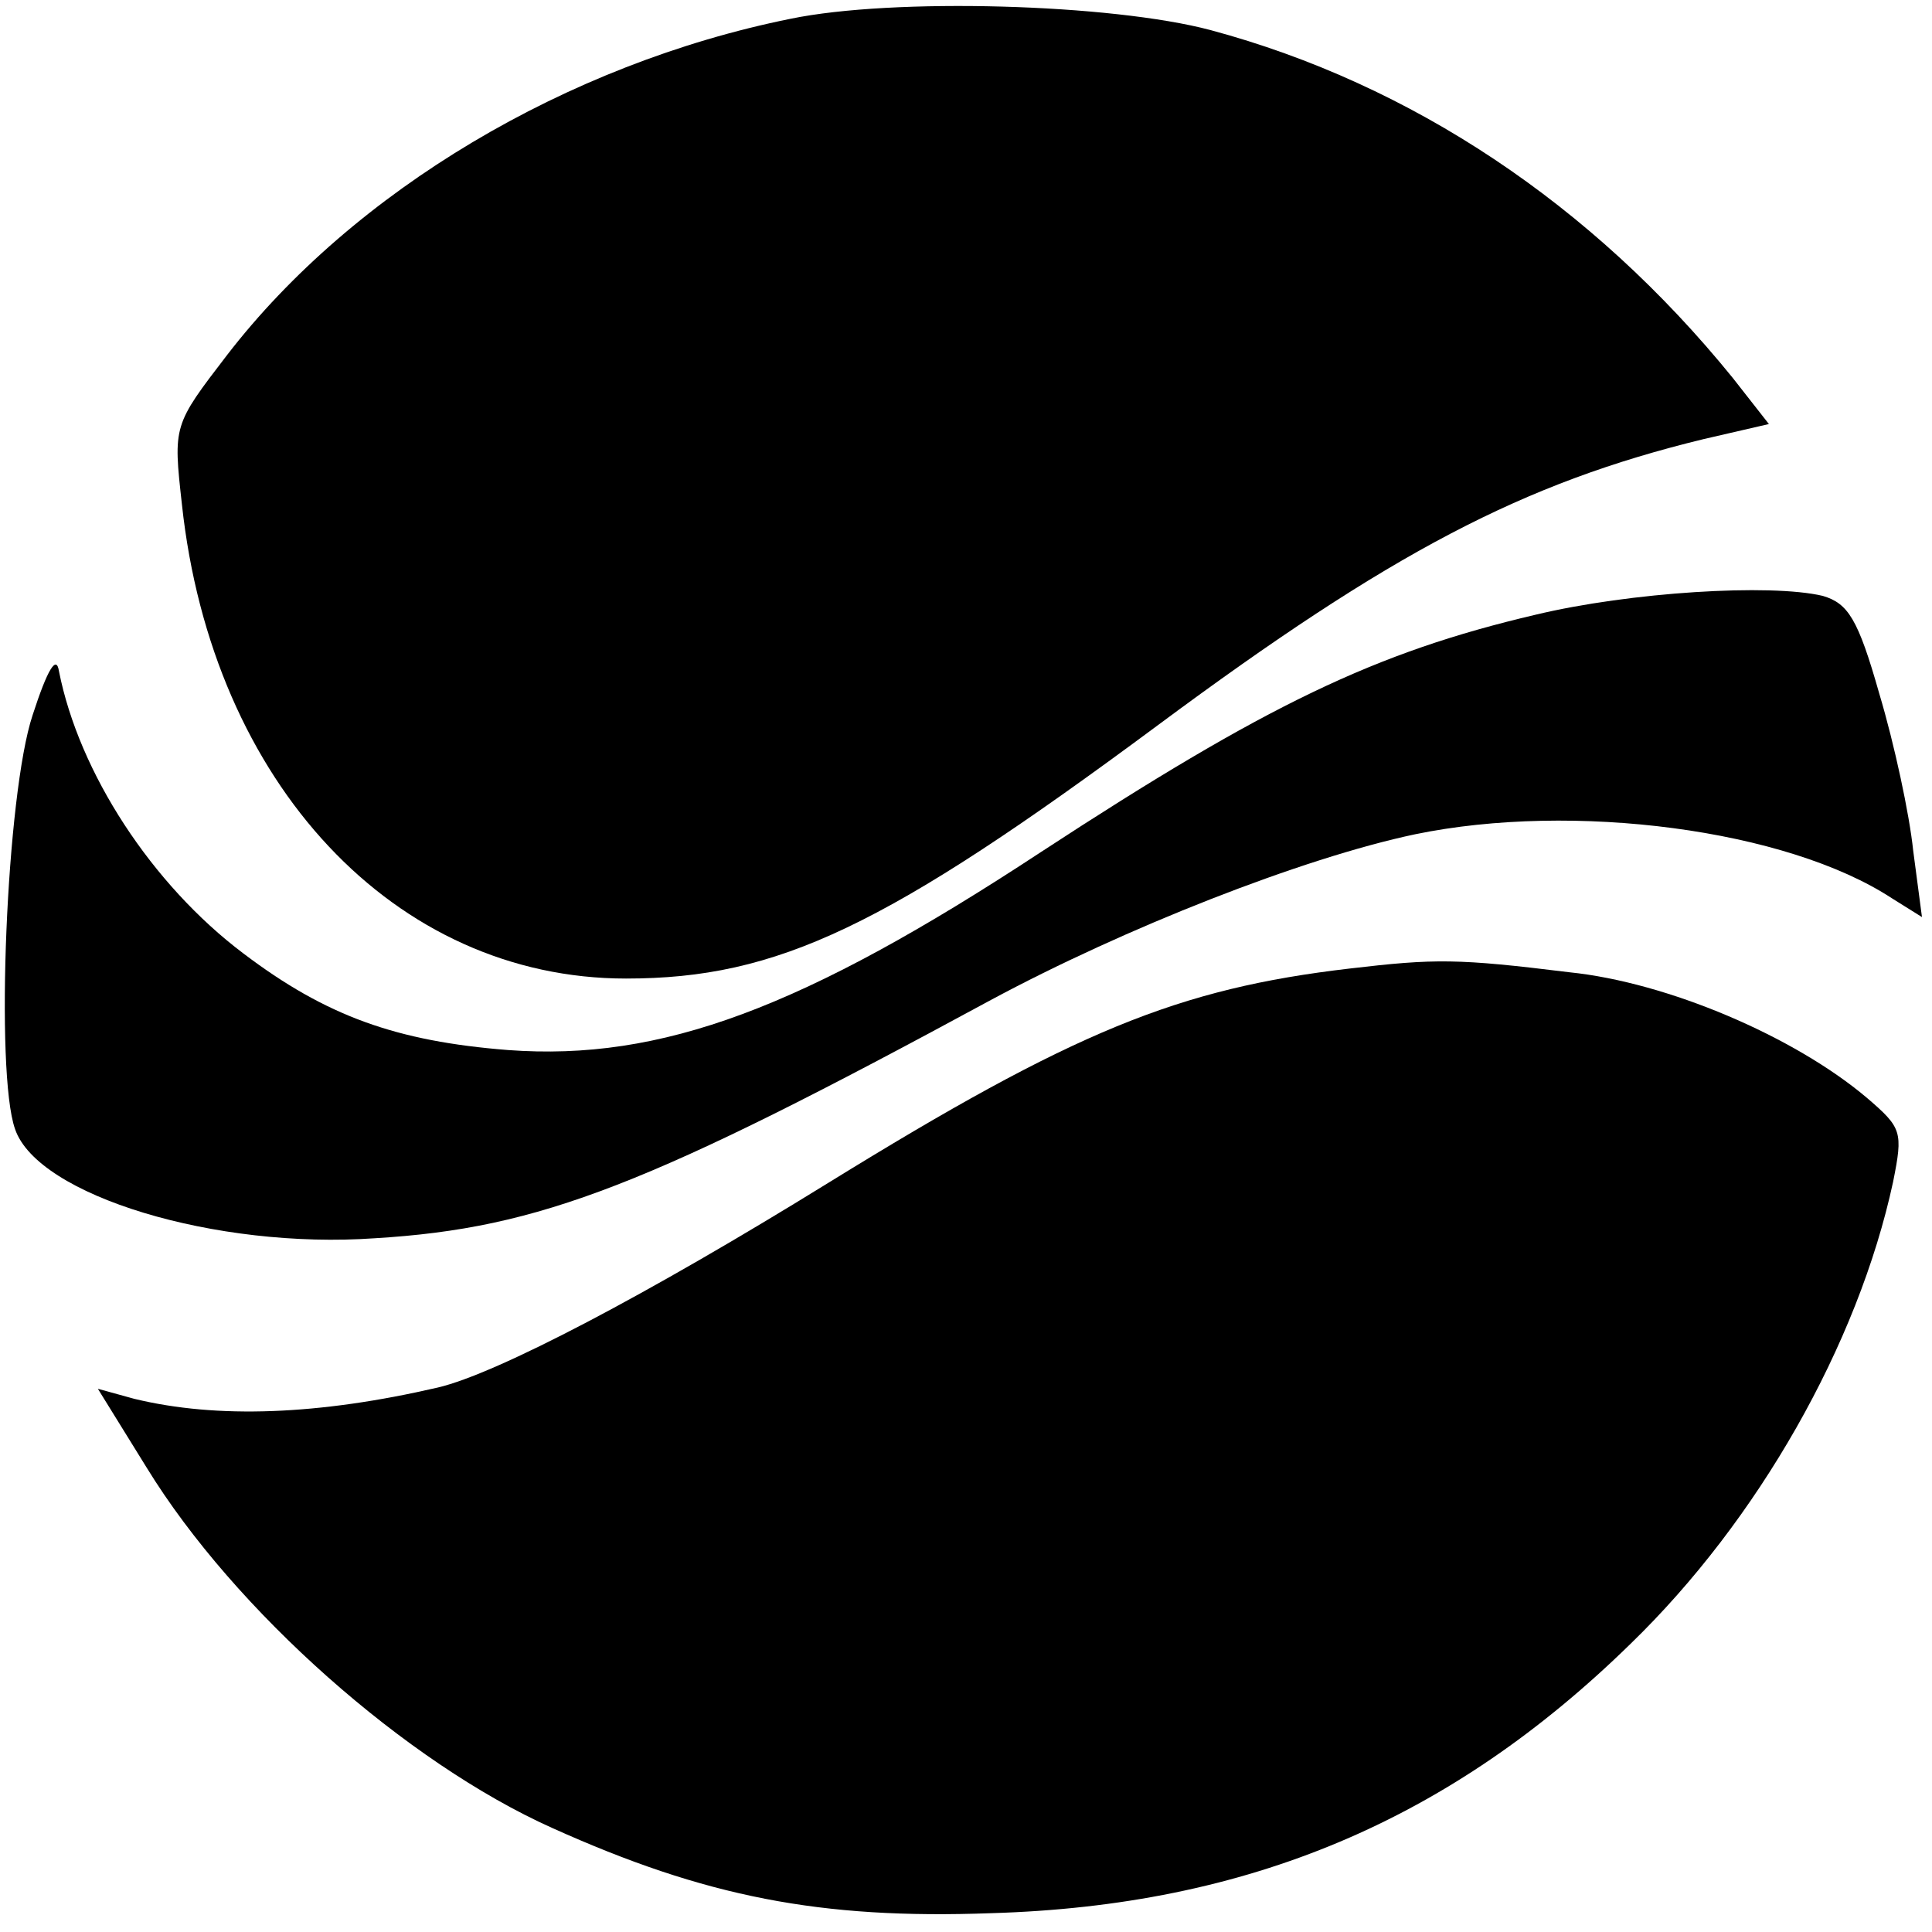
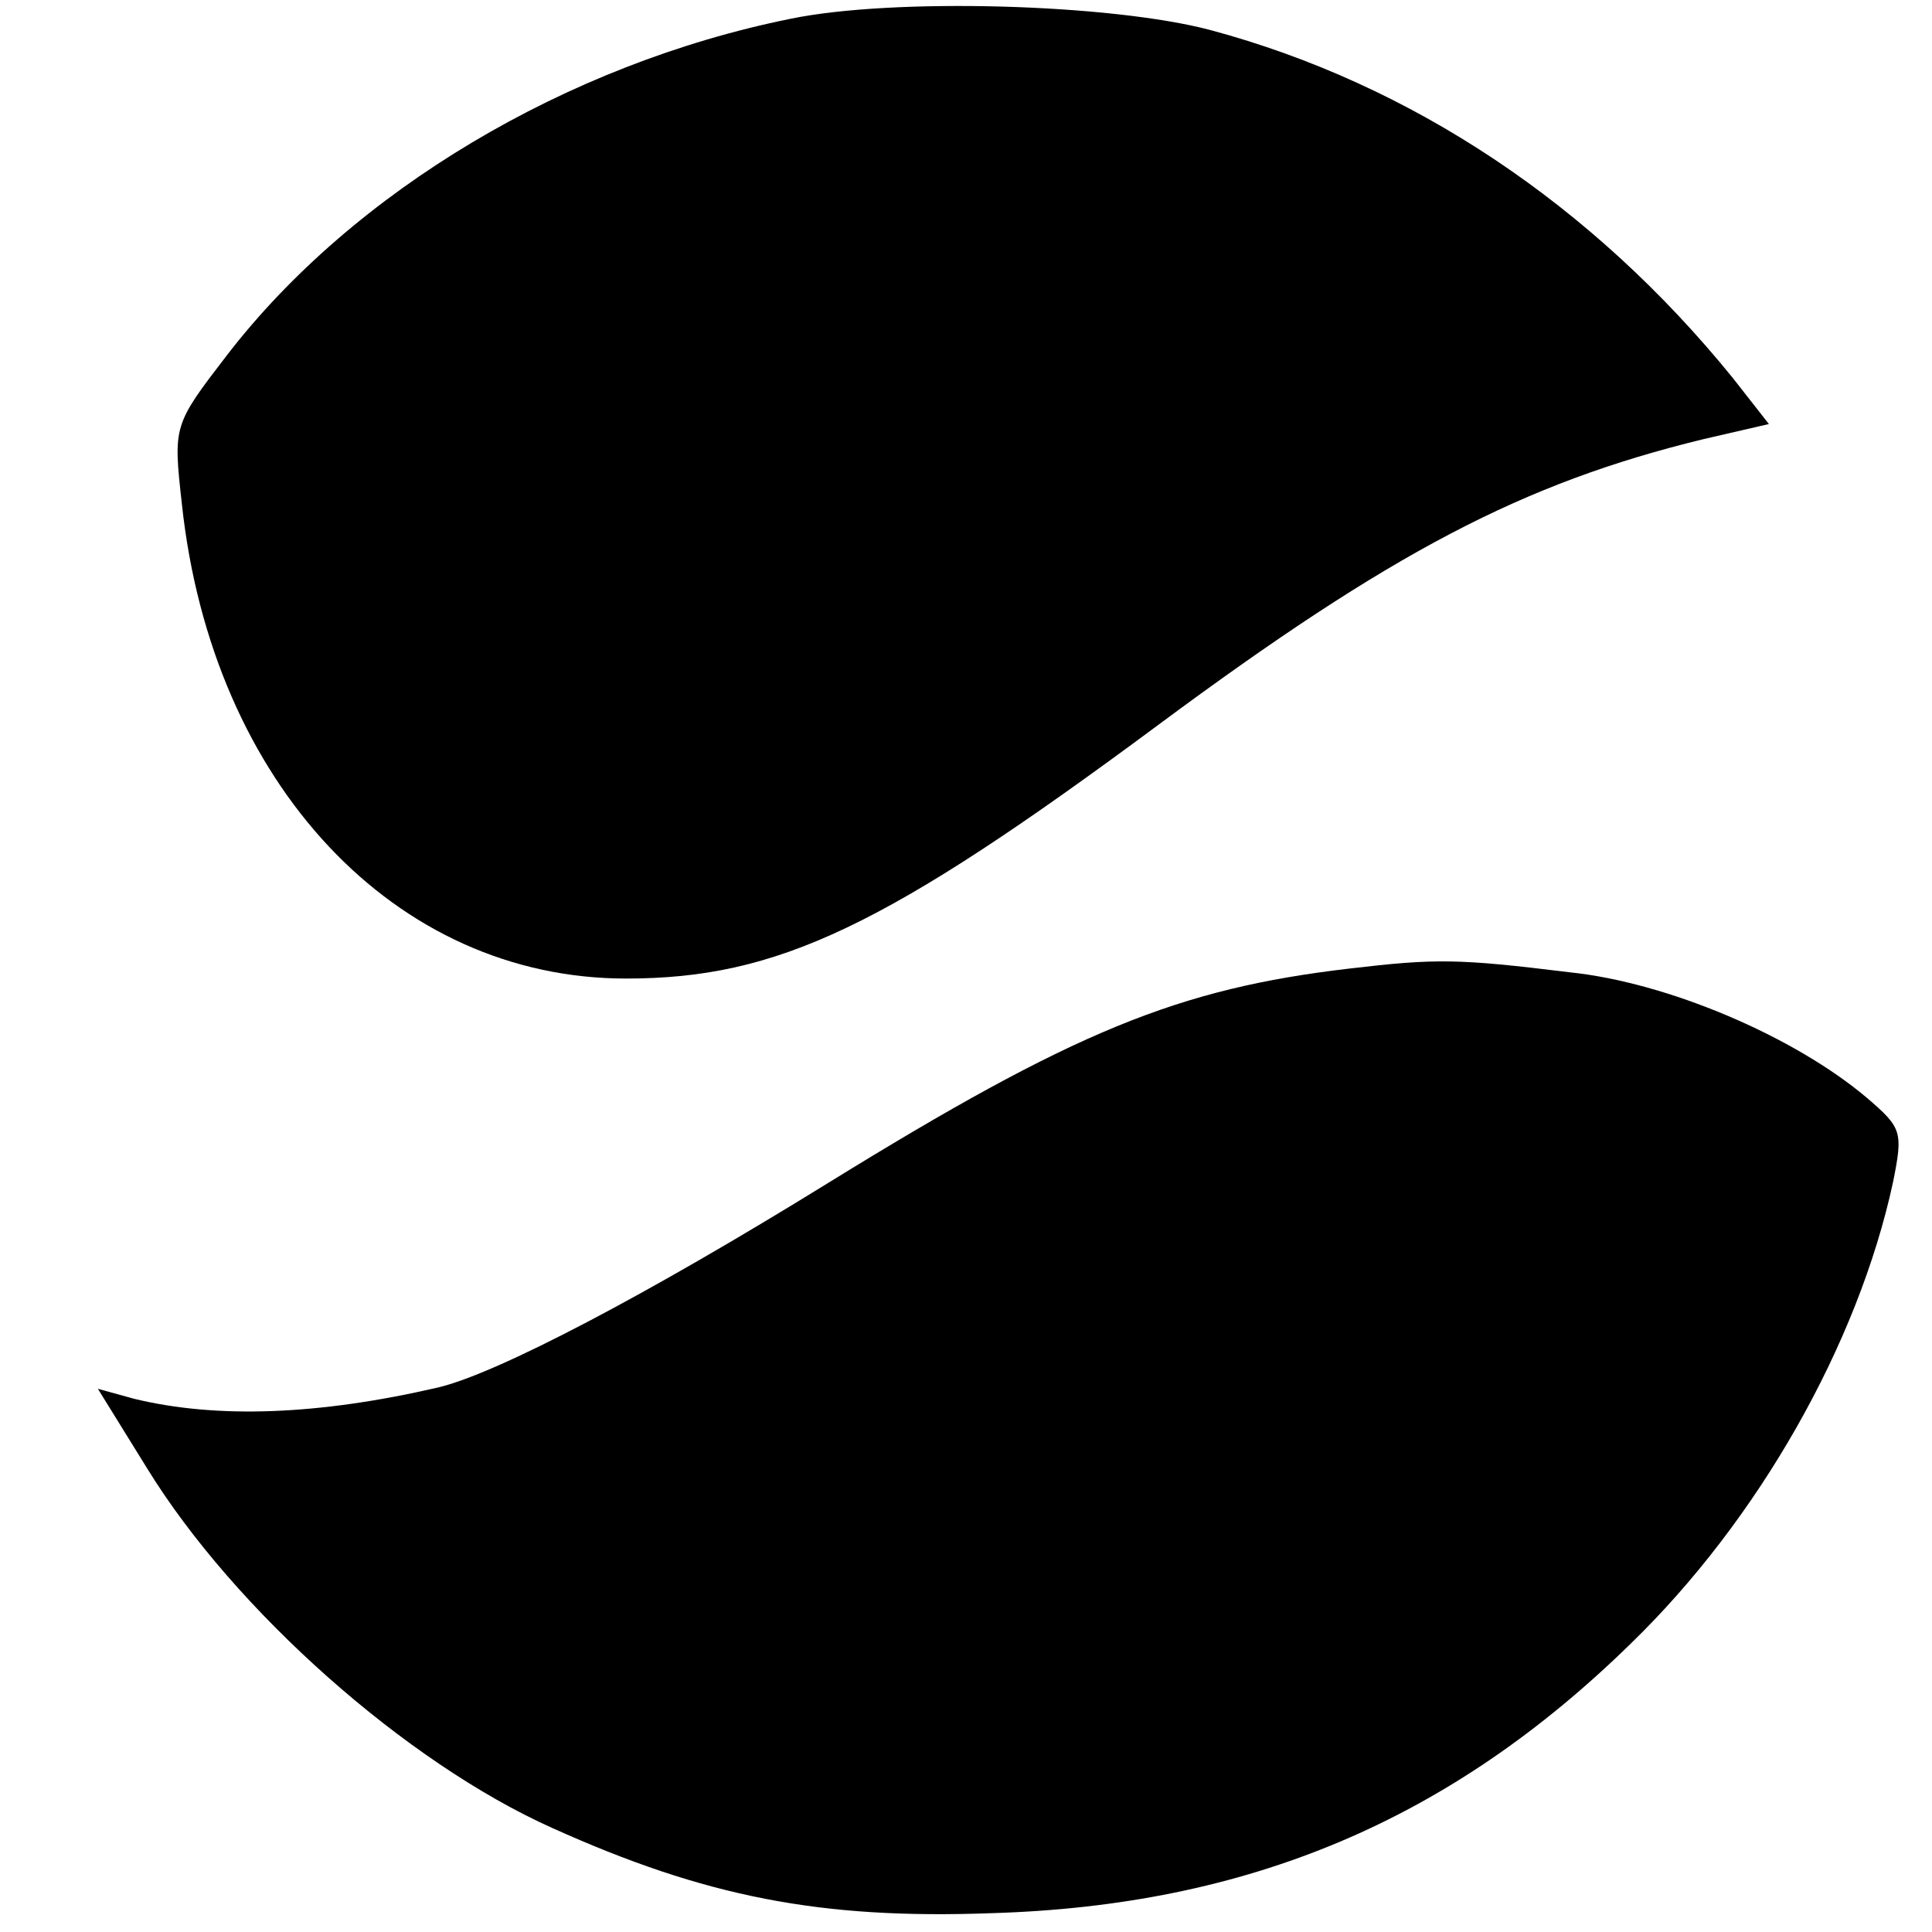
<svg xmlns="http://www.w3.org/2000/svg" version="1.0" width="154pt" height="154pt" viewBox="0 0 154 154" preserveAspectRatio="xMidYMid meet">
  <g transform="translate(0,154) scale(0.1,-0.1)" fill="#000000" stroke="none">
    <path d="M630 1525 c-178 -36 -348 -137 -449 -268 -43 -56 -43 -56 -36 -119 24 -223 170 -378 354 -378 121 0 207 41 424 202 186 138 291 193 435 228 l52 12 -29 37 c-112 138 -256 234 -416 277 -79 21 -253 26 -335 9z" />
-     <path d="M1224 1050 c-128 -30 -215 -72 -394 -189 -190 -125 -303 -167 -425 -158 -89 7 -145 27 -211 77 -73 55 -131 144 -147 225 -2 13 -9 2 -21 -35 -21 -63 -30 -285 -14 -330 18 -53 160 -96 287 -87 132 8 218 42 491 190 106 57 248 113 338 132 126 26 296 4 380 -51 l24 -15 -7 53 c-3 29 -15 85 -27 125 -17 60 -25 72 -45 78 -42 10 -154 3 -229 -15z" />
    <path d="M1076 768 c-137 -16 -220 -50 -416 -171 -144 -89 -264 -152 -311 -163 -95 -22 -176 -25 -242 -9 l-29 8 39 -63 c70 -114 207 -235 323 -287 122 -55 214 -73 350 -68 205 6 366 74 510 215 101 98 181 238 209 368 8 40 7 43 -21 67 -58 49 -159 92 -237 100 -89 11 -107 11 -175 3z" />
  </g>
</svg>